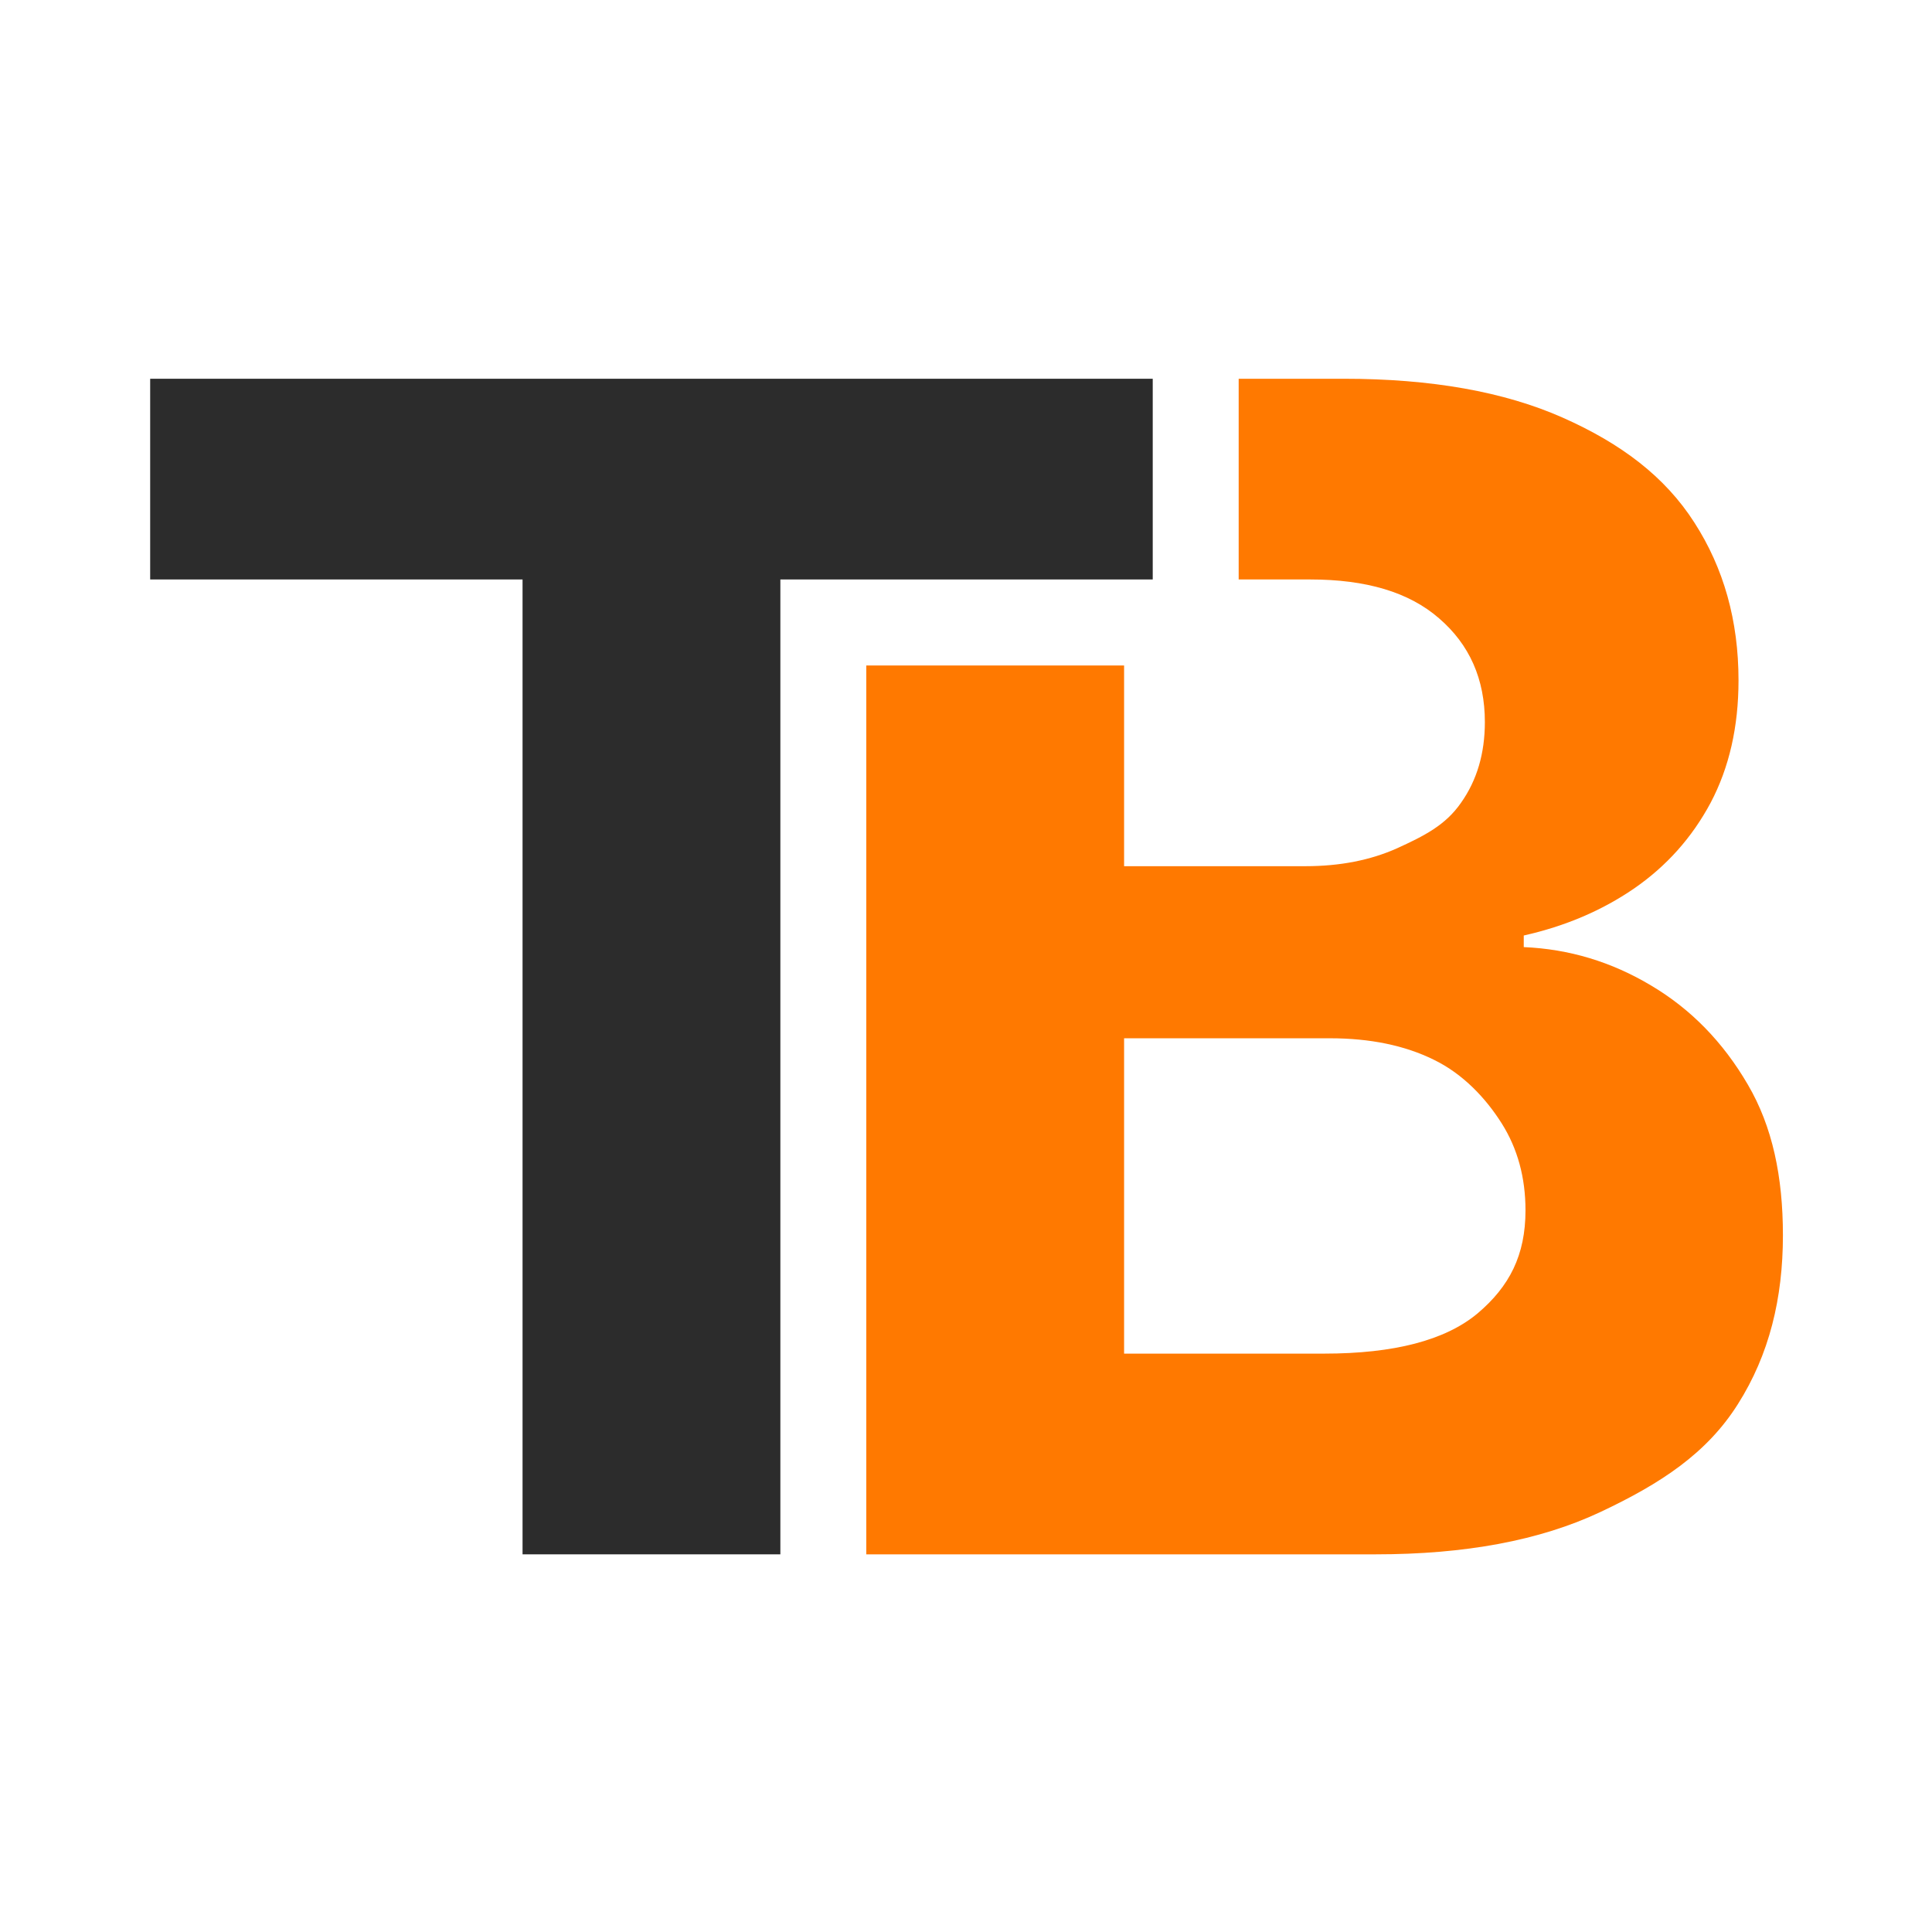
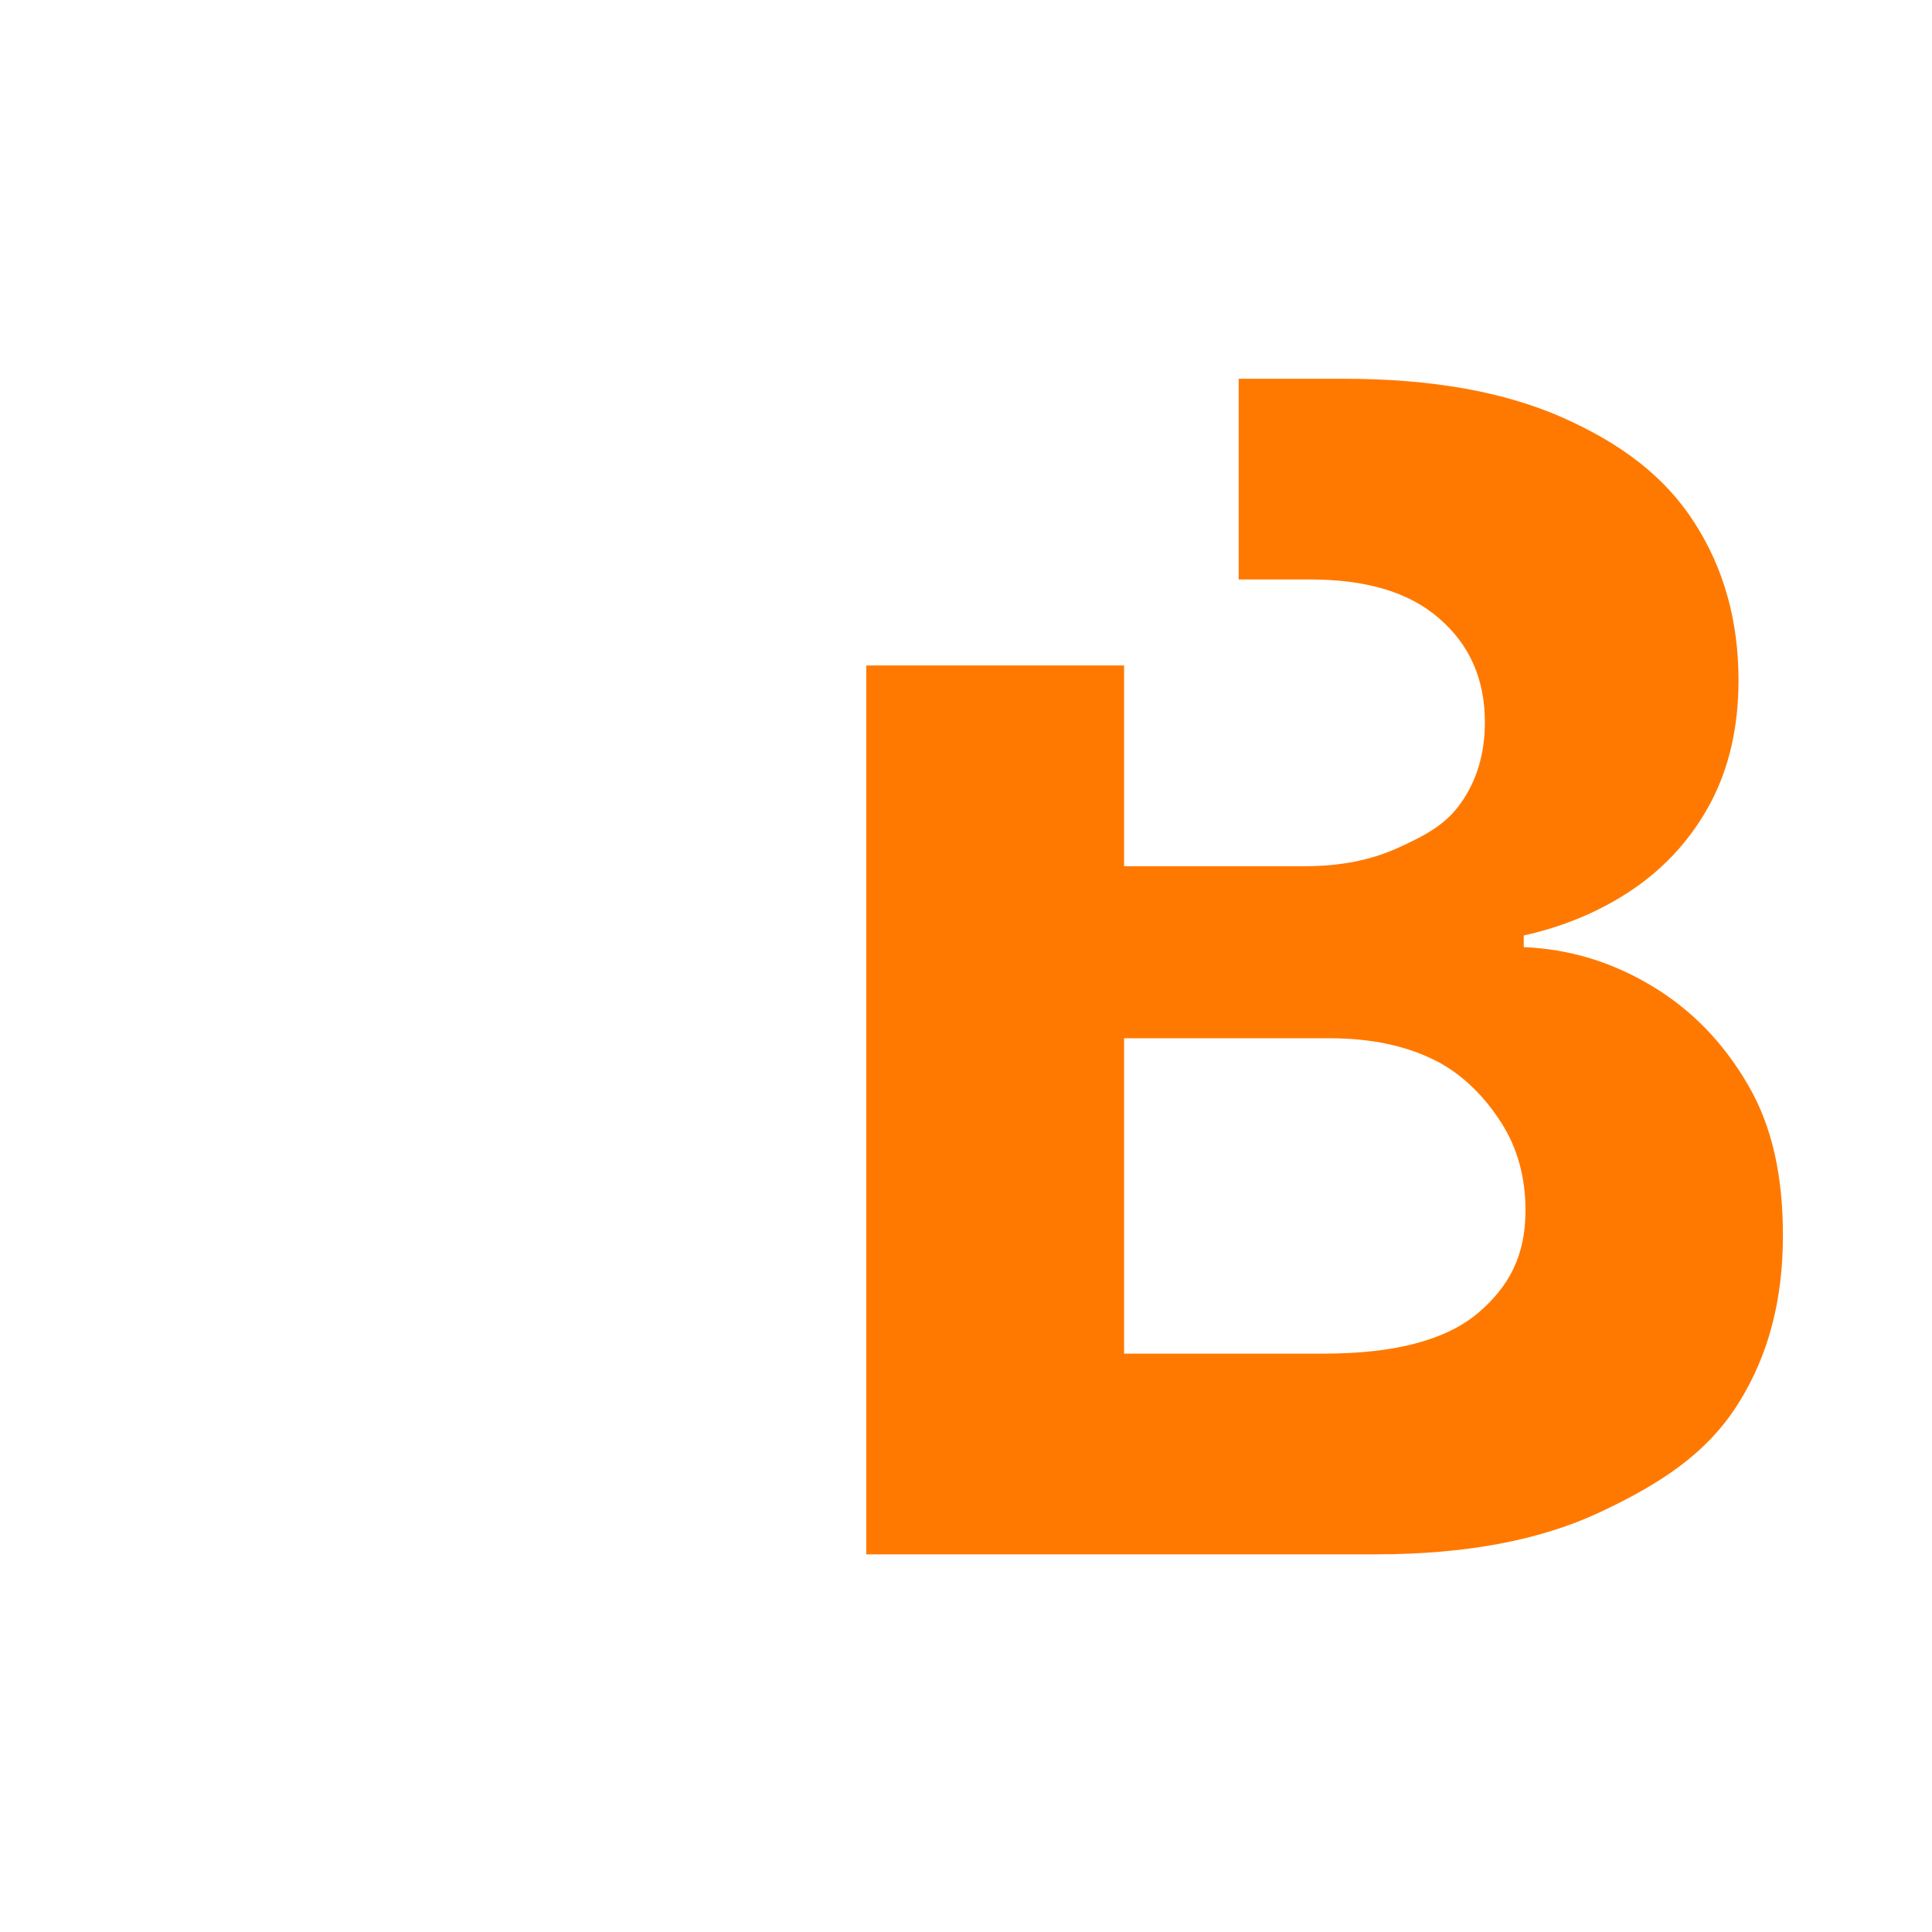
<svg xmlns="http://www.w3.org/2000/svg" width="1769" height="1769" viewBox="0 0 1769 1769" fill="none">
-   <rect width="1769" height="1769" fill="white" />
  <path fill-rule="evenodd" clip-rule="evenodd" d="M793.202 1423.2V609.337H1029.25V793.113H1195.38C1226.91 793.113 1254.9 787.626 1279.34 776.652C1304.15 765.324 1323.63 755.511 1337.8 734.98C1352.33 714.449 1359.59 689.846 1359.59 661.173C1359.59 621.88 1345.6 590.198 1317.61 566.127C1289.97 542.056 1250.65 530.576 1199.63 530.576H1134.17V346.8H1230.45C1310.52 346.8 1377.31 358.659 1430.81 382.376C1484.31 406.093 1524.52 436.39 1551.45 478.514C1578.37 520.285 1591.84 568.428 1591.84 622.942C1591.84 665.421 1583.33 702.767 1566.33 734.98C1549.32 766.839 1525.94 793.034 1496.18 813.566C1466.77 833.743 1433.11 848.08 1395.2 856.575V867.195C1436.65 868.965 1475.45 880.647 1511.59 902.24C1548.08 923.834 1577.66 954.1 1600.34 993.039C1623.01 1031.62 1632.5 1077.64 1632.5 1131.09C1632.5 1188.79 1620 1240.3 1591.3 1285.61C1562.96 1330.57 1520.98 1358.27 1465.35 1384.46C1409.73 1410.66 1341.17 1423.2 1259.68 1423.2H793.202ZM1212.38 1239.42H1029.25V950.678H1217.7C1254.54 950.678 1286.25 957.227 1312.83 970.325C1339.75 983.422 1360.48 1005.61 1375.01 1028.61C1389.53 1051.62 1396.79 1078.17 1396.79 1108.26C1396.79 1149.33 1382.09 1178.01 1352.68 1202.79C1323.28 1227.21 1276.51 1239.42 1212.38 1239.42Z" fill="#FF7900" />
-   <path d="M137.5 530.576V346.801H596.491H1055.48V530.576H714.518V1423.2H478.465V530.576H137.5Z" fill="#2C2C2C" />
</svg>